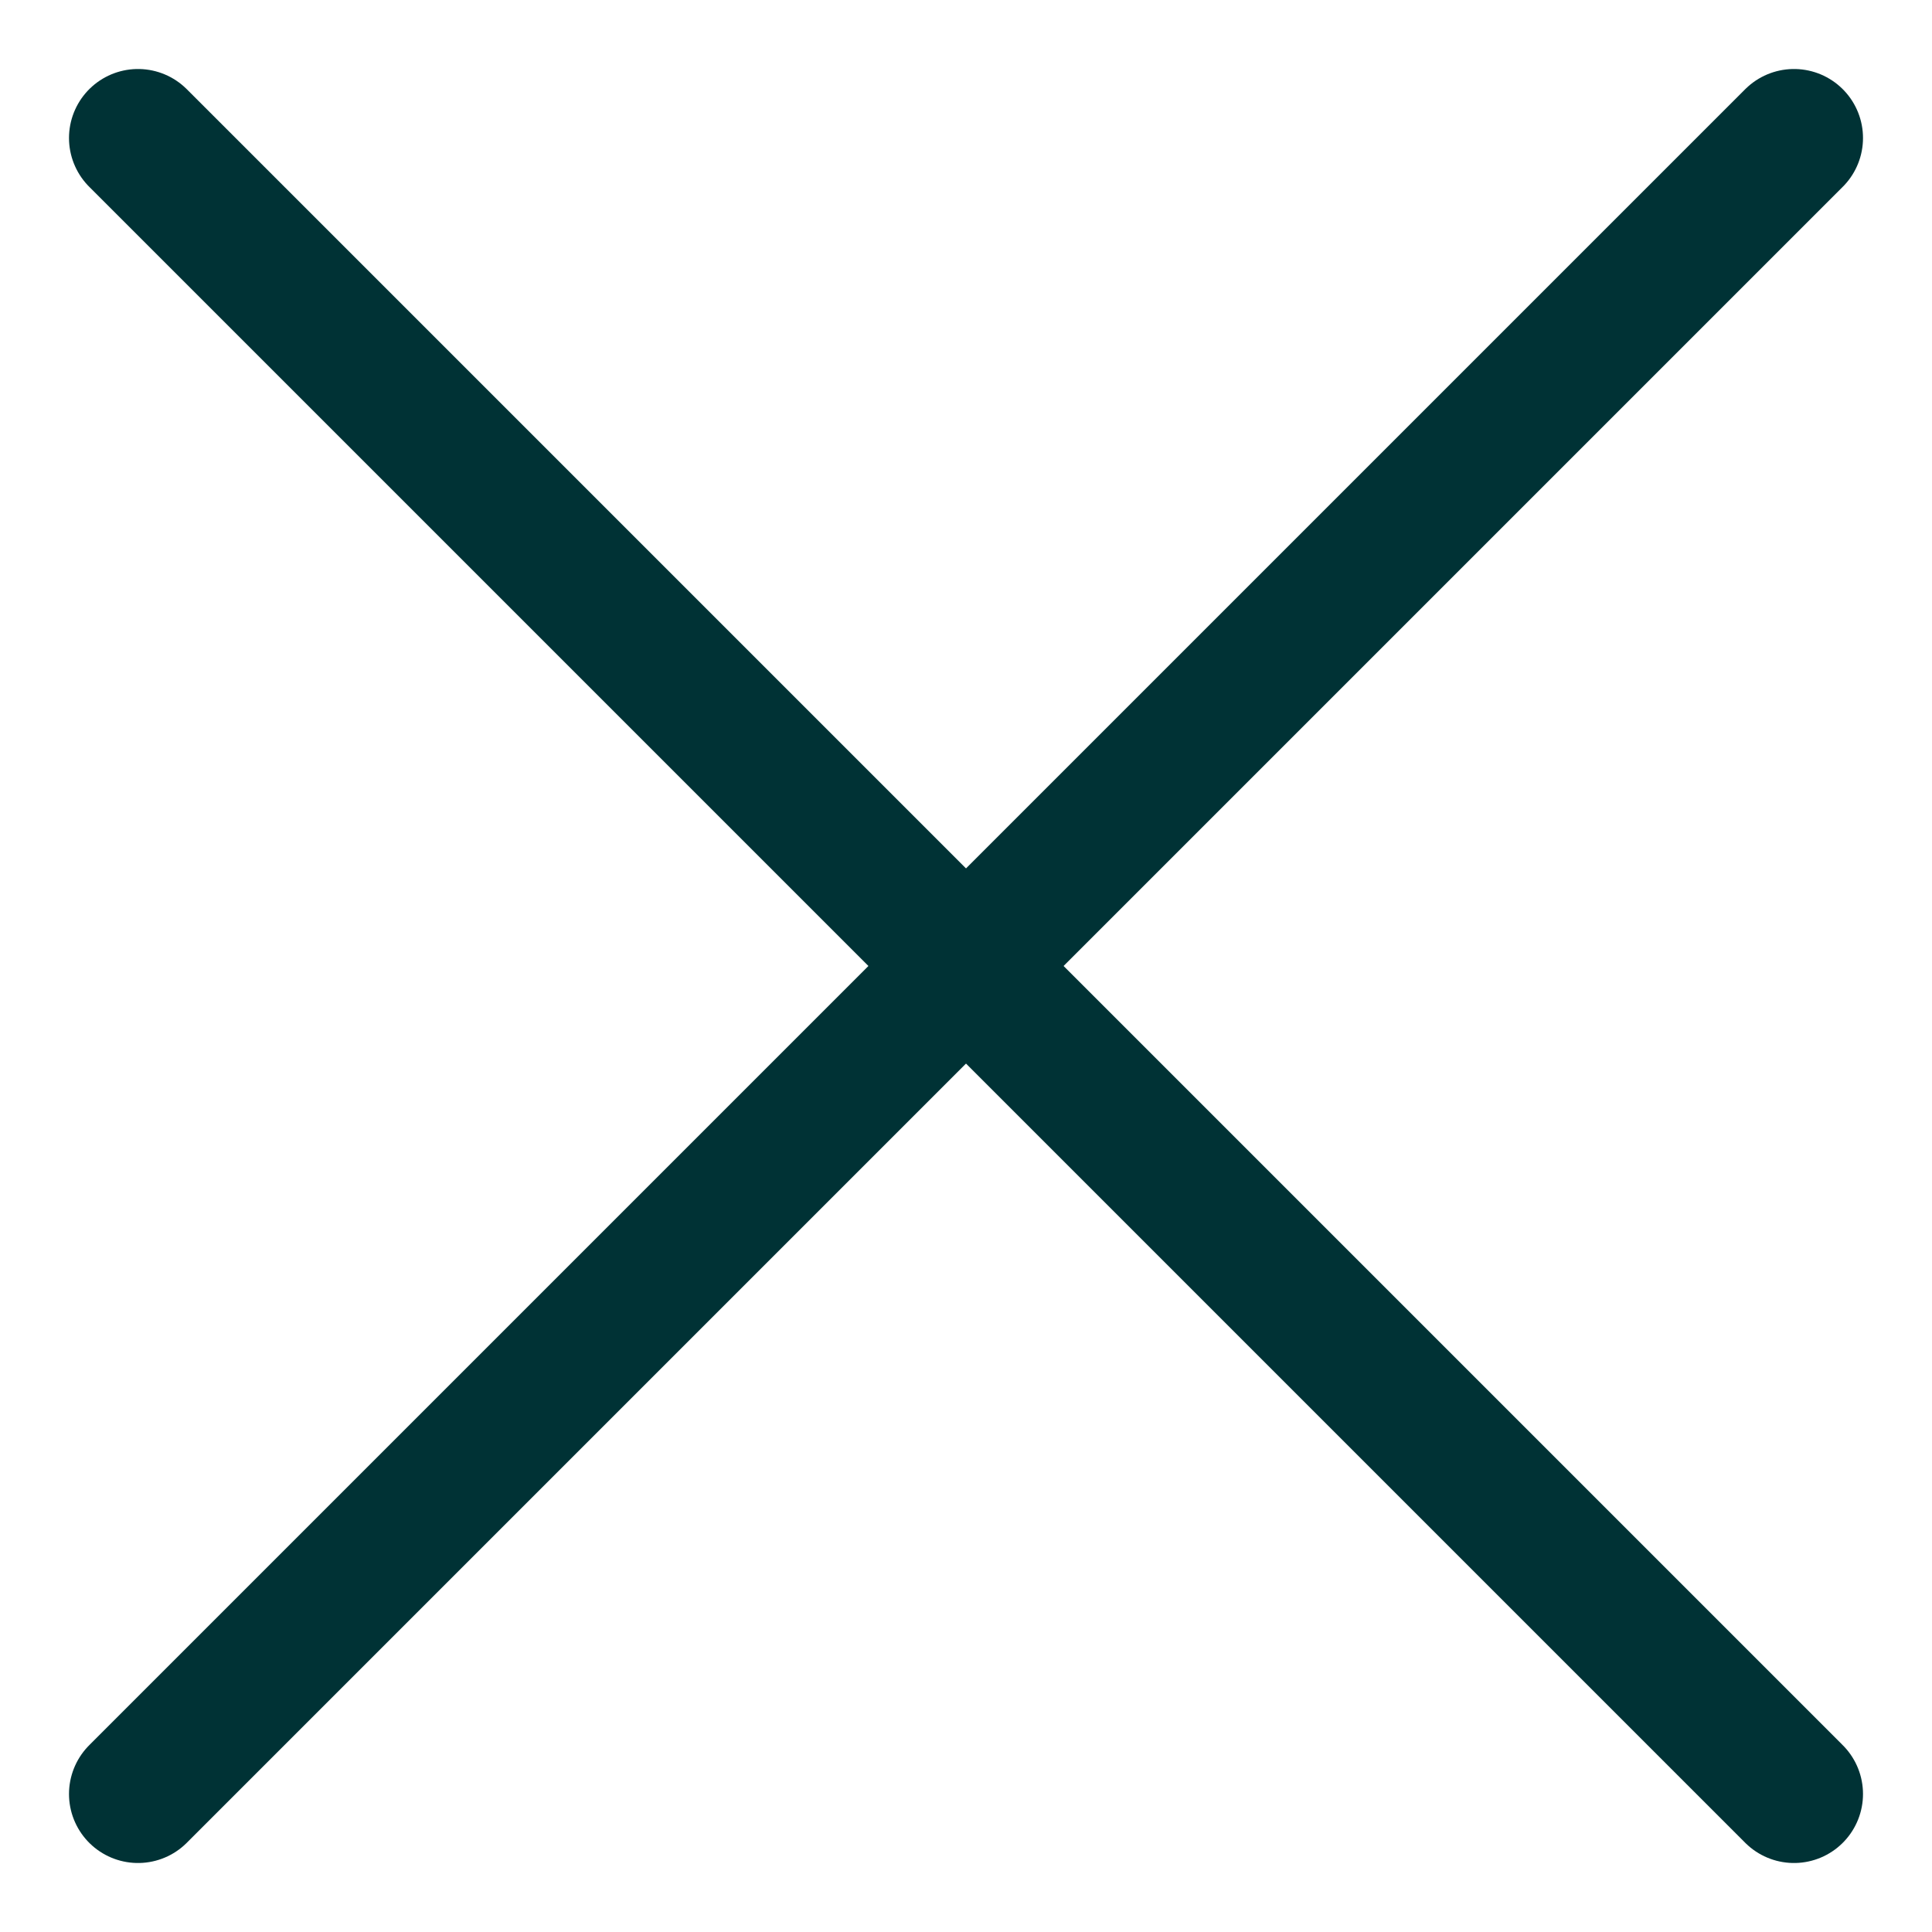
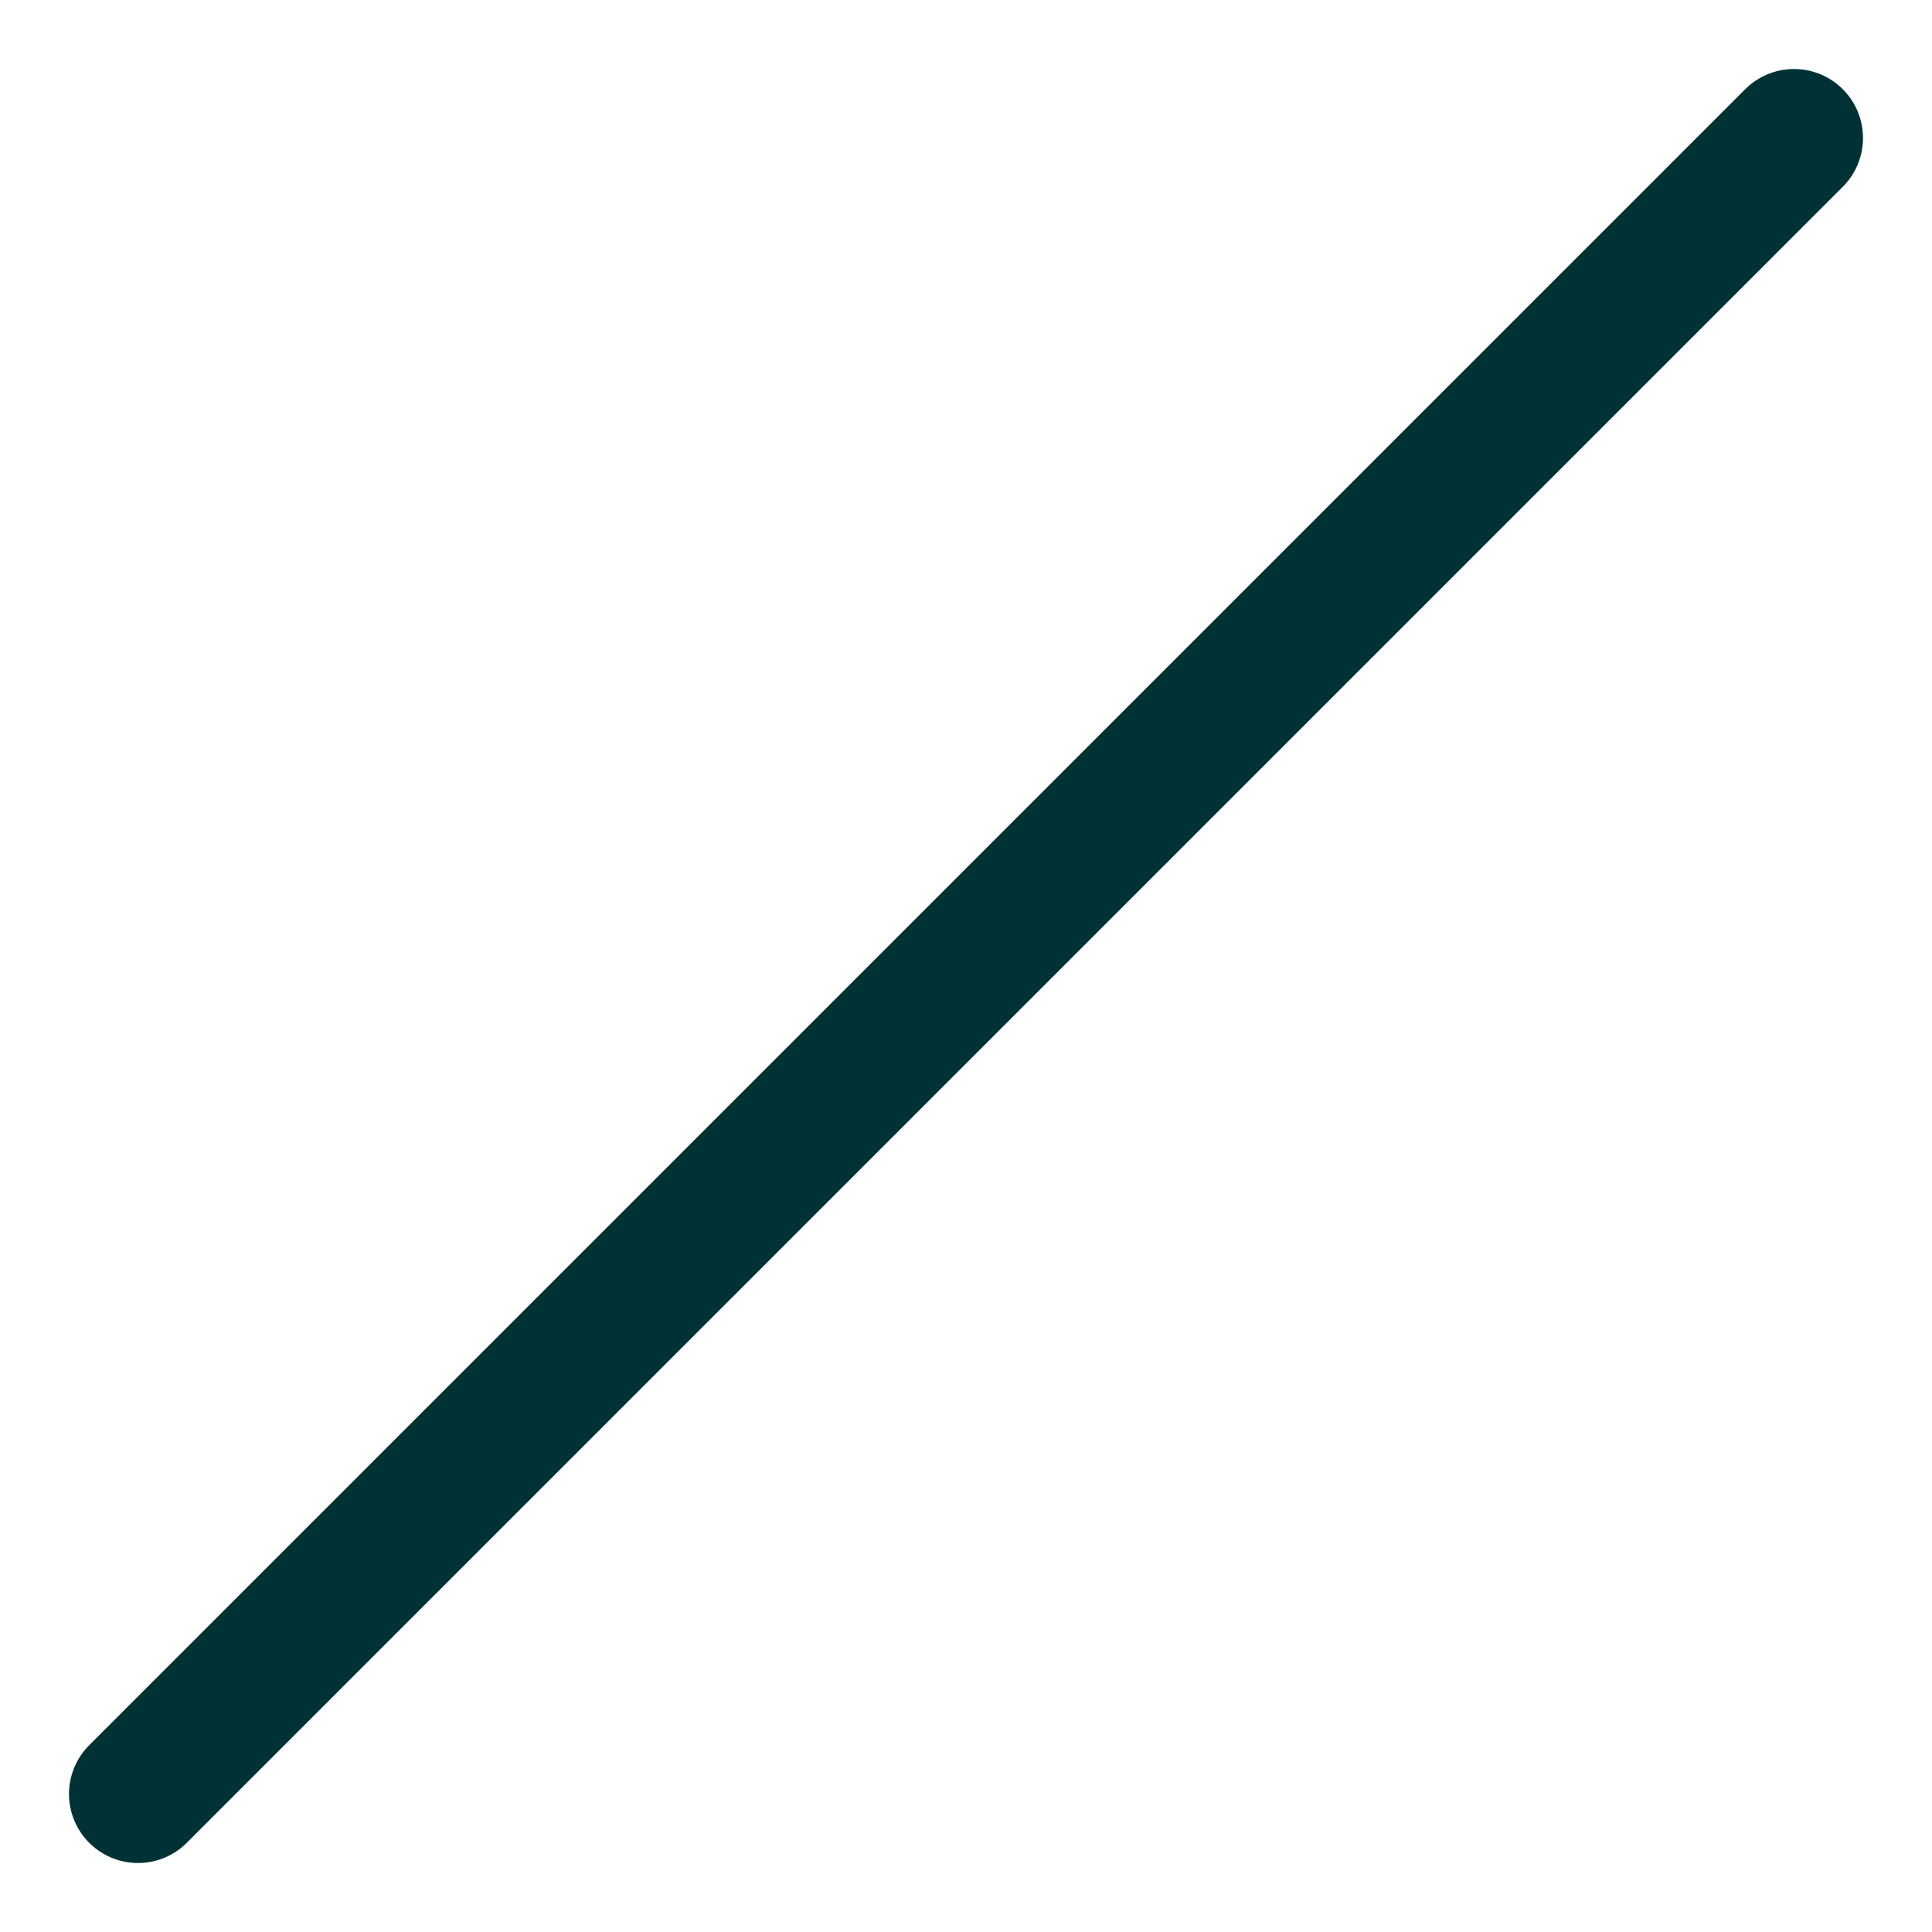
<svg xmlns="http://www.w3.org/2000/svg" width="14" height="14" viewBox="0 0 14 14" fill="none">
-   <path d="M1 1L13 13" stroke="#003235" stroke-linecap="round" stroke-linejoin="round" />
  <path d="M13 1L1 13" stroke="#003235" stroke-linecap="round" stroke-linejoin="round" />
</svg>